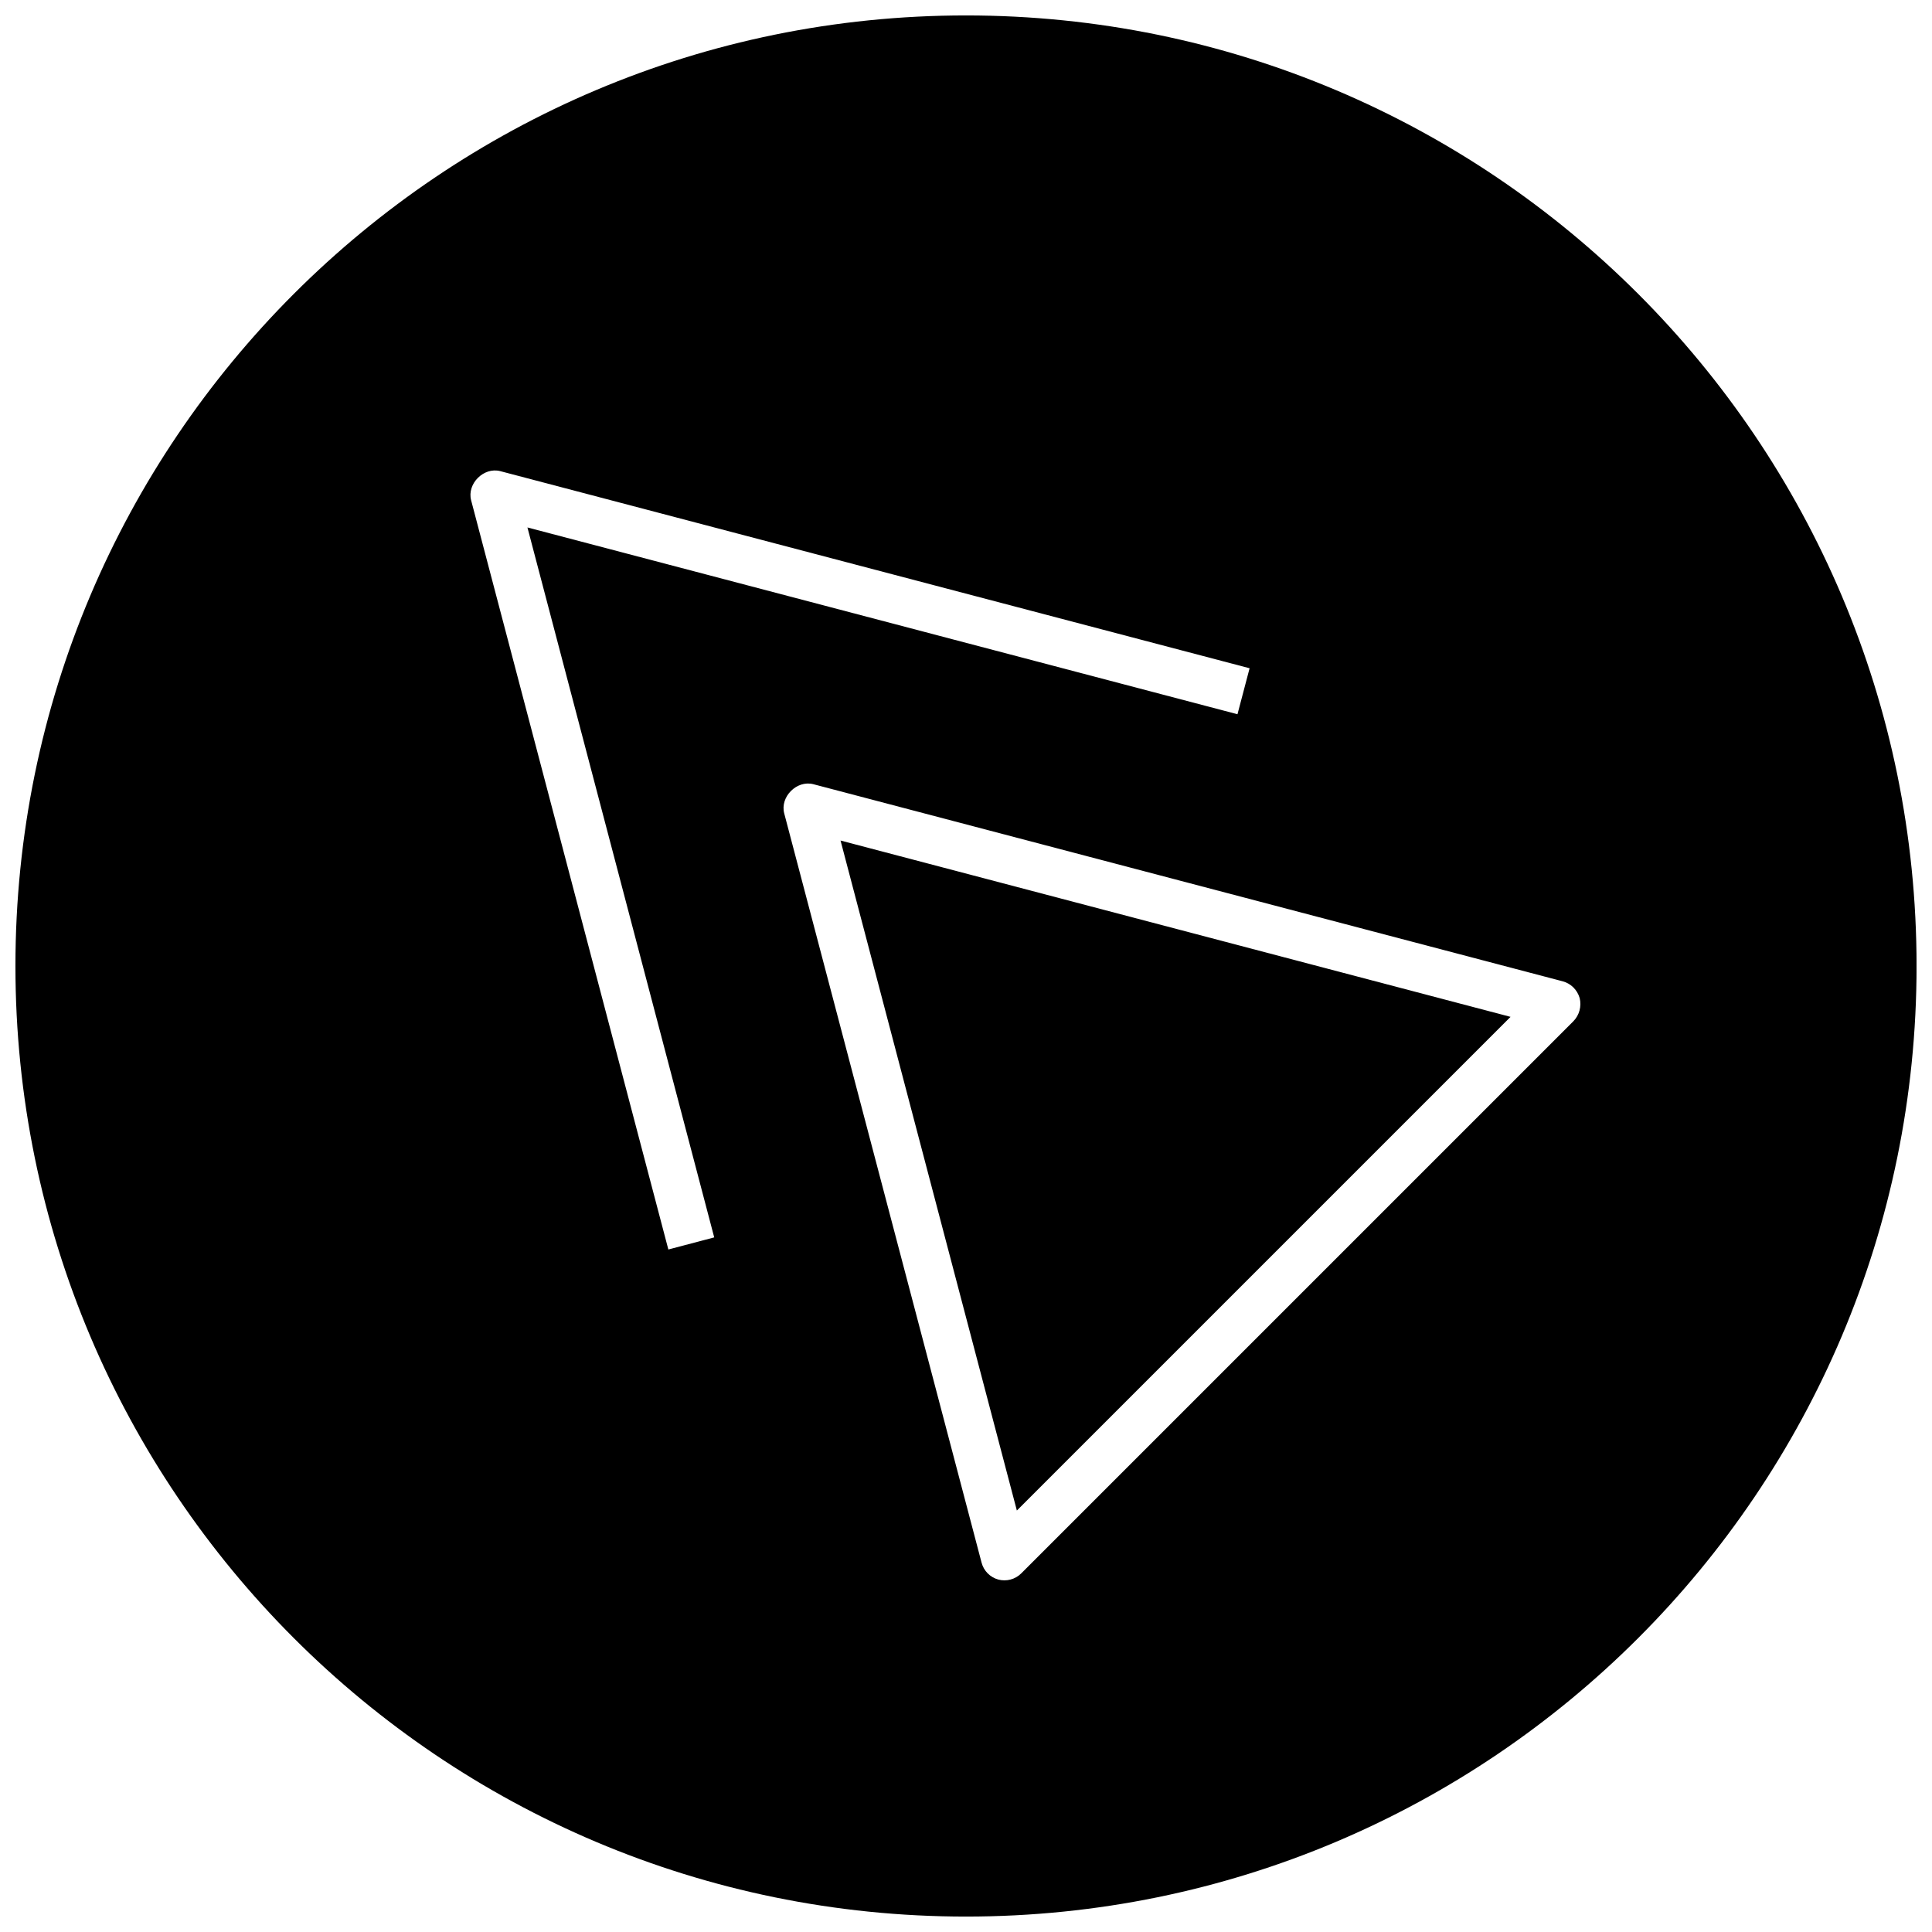
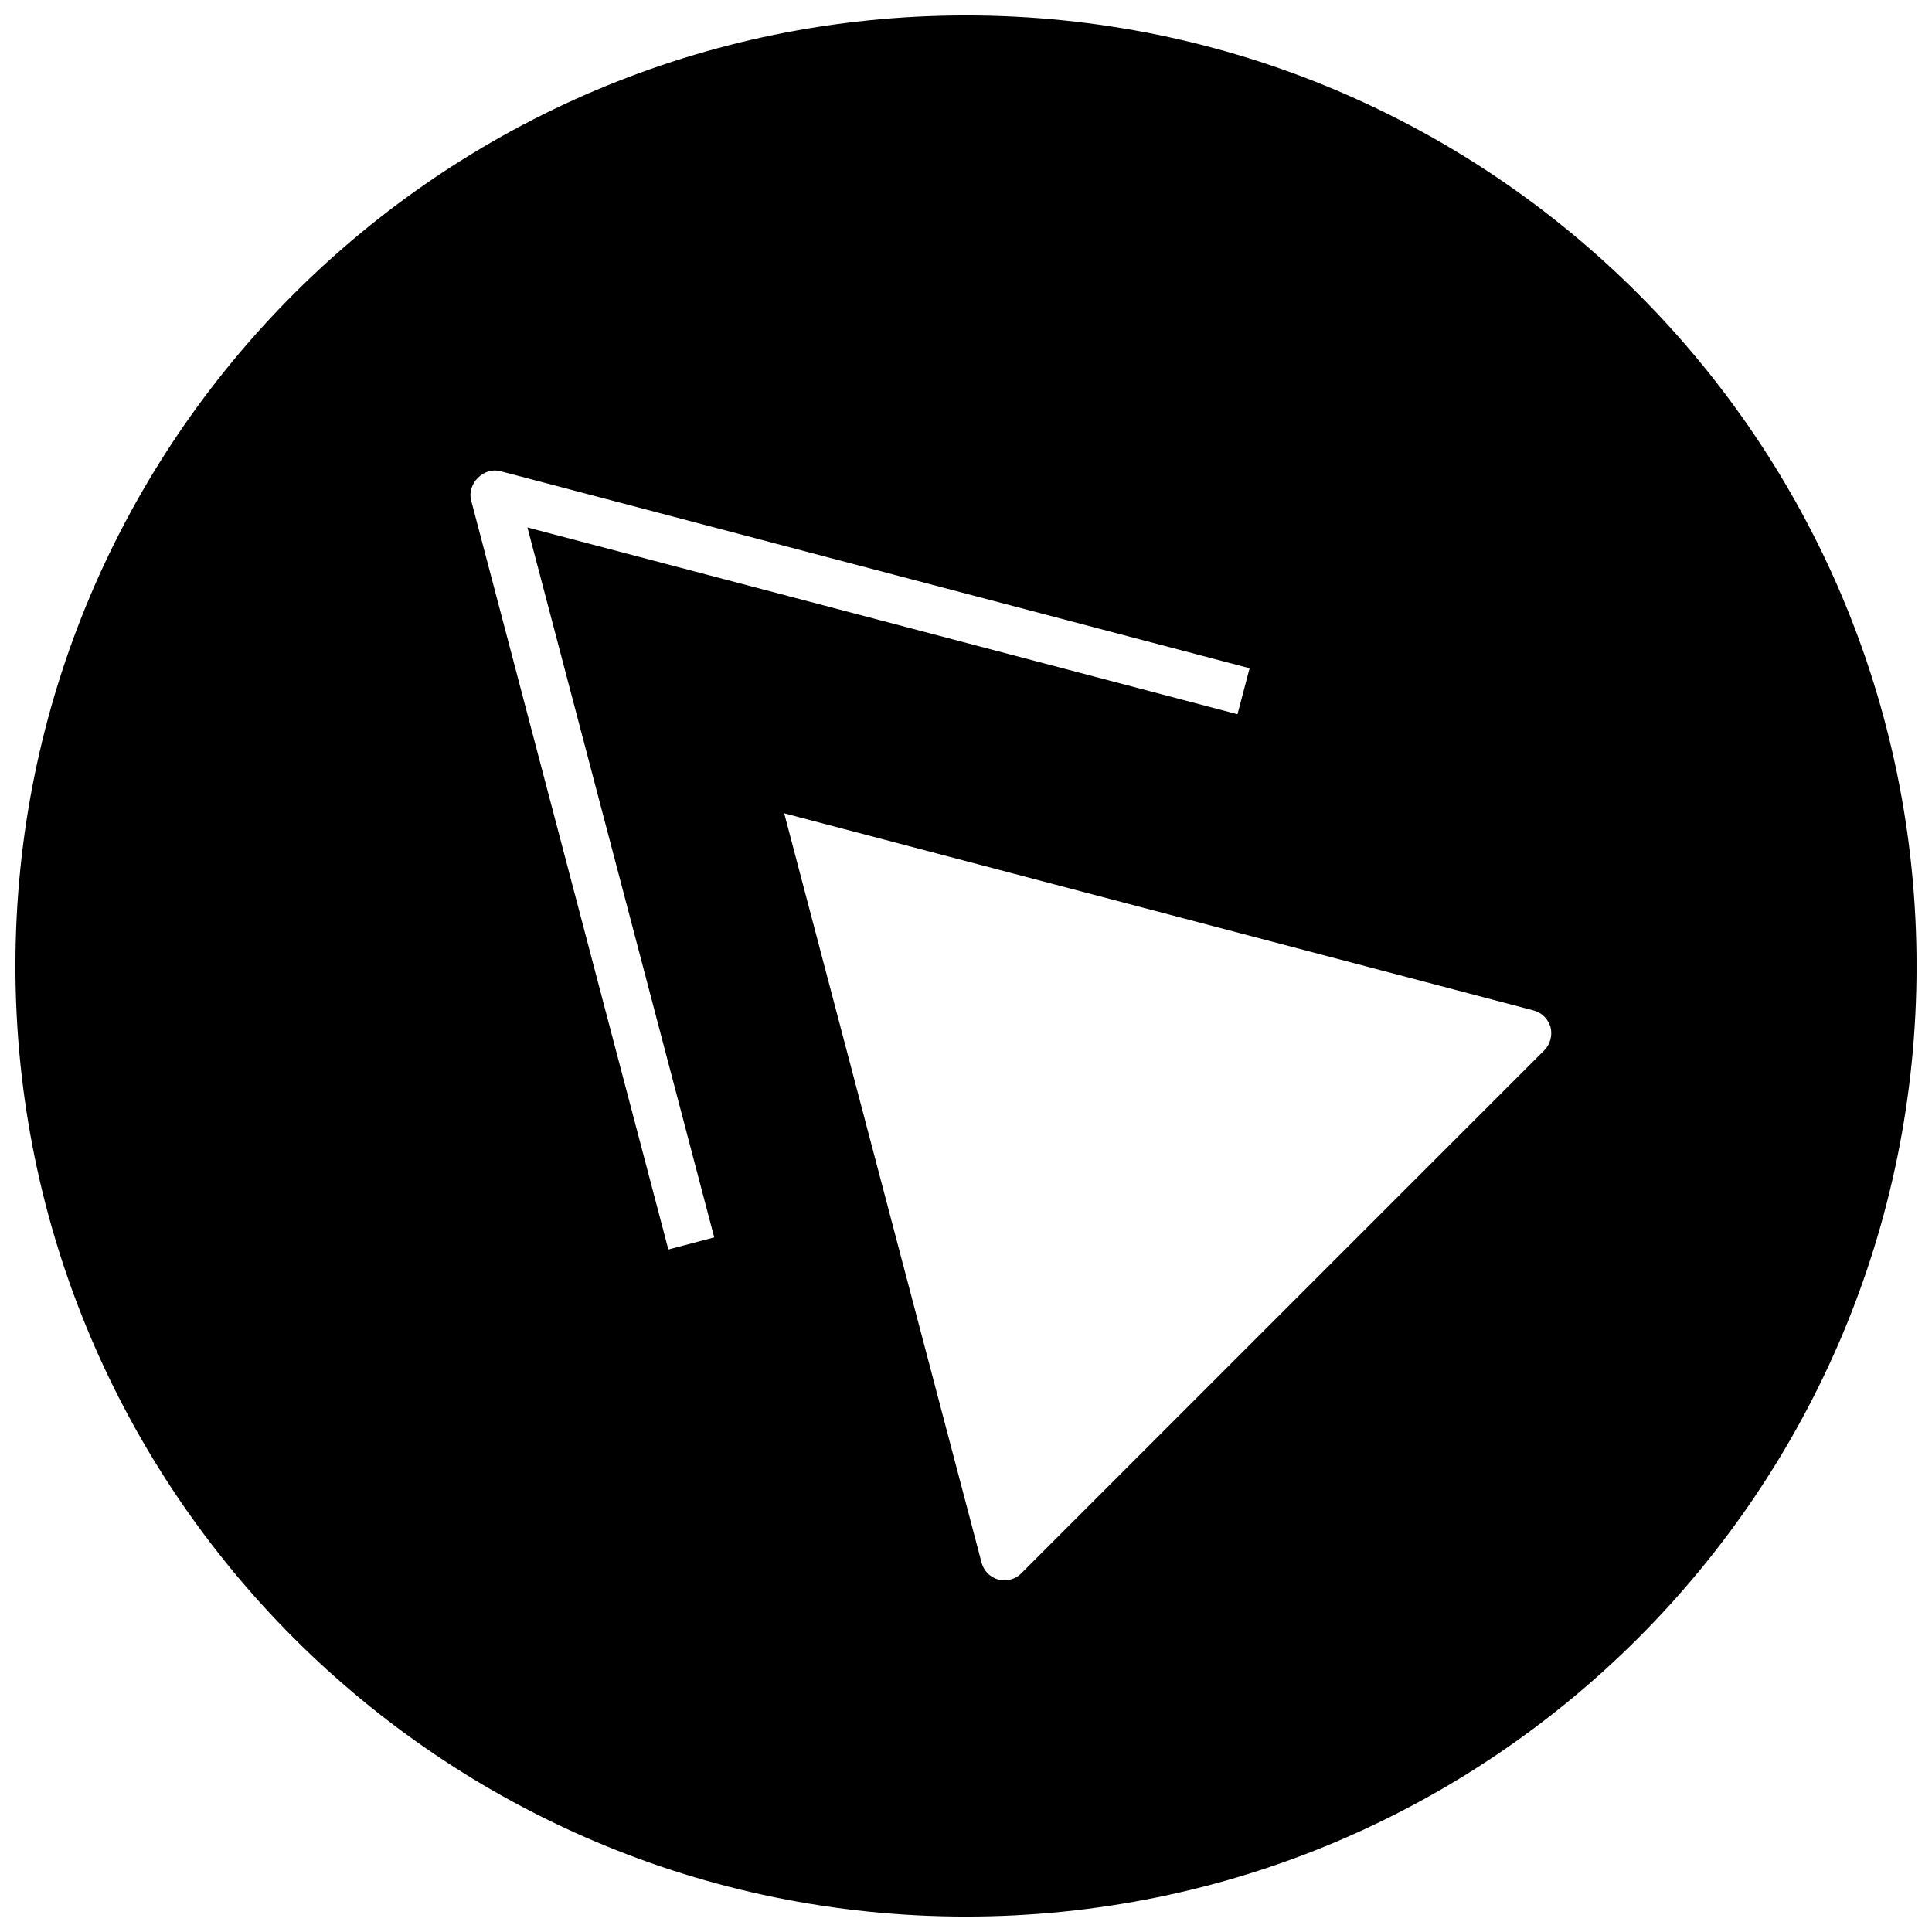
<svg xmlns="http://www.w3.org/2000/svg" width="800px" height="800px" version="1.1" viewBox="144 144 512 512">
  <defs>
    <clipPath id="a">
      <path d="m148.09 148.09h503.81v503.81h-503.81z" />
    </clipPath>
  </defs>
-   <path d="m413.48 544.31 130.83-130.83-177.56-46.73z" />
  <g clip-path="url(#a)">
-     <path d="m400 148.09c-139.12 0-251.91 112.79-251.91 251.91 0 139.11 112.79 251.91 251.91 251.91 139.11 0 251.91-112.79 251.91-251.91-0.004-139.12-112.79-251.91-251.91-251.91zm-78.879 327.04-52.27-198.56c-1.133-4.379 3.336-8.848 7.715-7.715l198.59 52.238-3.211 12.188-188.17-49.5 49.5 188.14zm239.84-60.488-146.32 146.32c-1.605 1.605-3.938 2.203-6.078 1.637-2.172-0.598-3.871-2.297-4.441-4.504l-52.301-198.56c-1.133-4.375 3.34-8.848 7.715-7.715l198.59 52.238c2.172 0.566 3.871 2.266 4.504 4.441 0.535 2.203-0.094 4.535-1.668 6.141z" />
+     <path d="m400 148.09c-139.12 0-251.91 112.79-251.91 251.91 0 139.11 112.79 251.91 251.91 251.91 139.11 0 251.91-112.79 251.91-251.91-0.004-139.12-112.79-251.91-251.91-251.91zm-78.879 327.04-52.27-198.56c-1.133-4.379 3.336-8.848 7.715-7.715l198.59 52.238-3.211 12.188-188.17-49.5 49.5 188.14zm239.84-60.488-146.32 146.32c-1.605 1.605-3.938 2.203-6.078 1.637-2.172-0.598-3.871-2.297-4.441-4.504l-52.301-198.56l198.59 52.238c2.172 0.566 3.871 2.266 4.504 4.441 0.535 2.203-0.094 4.535-1.668 6.141z" />
  </g>
</svg>